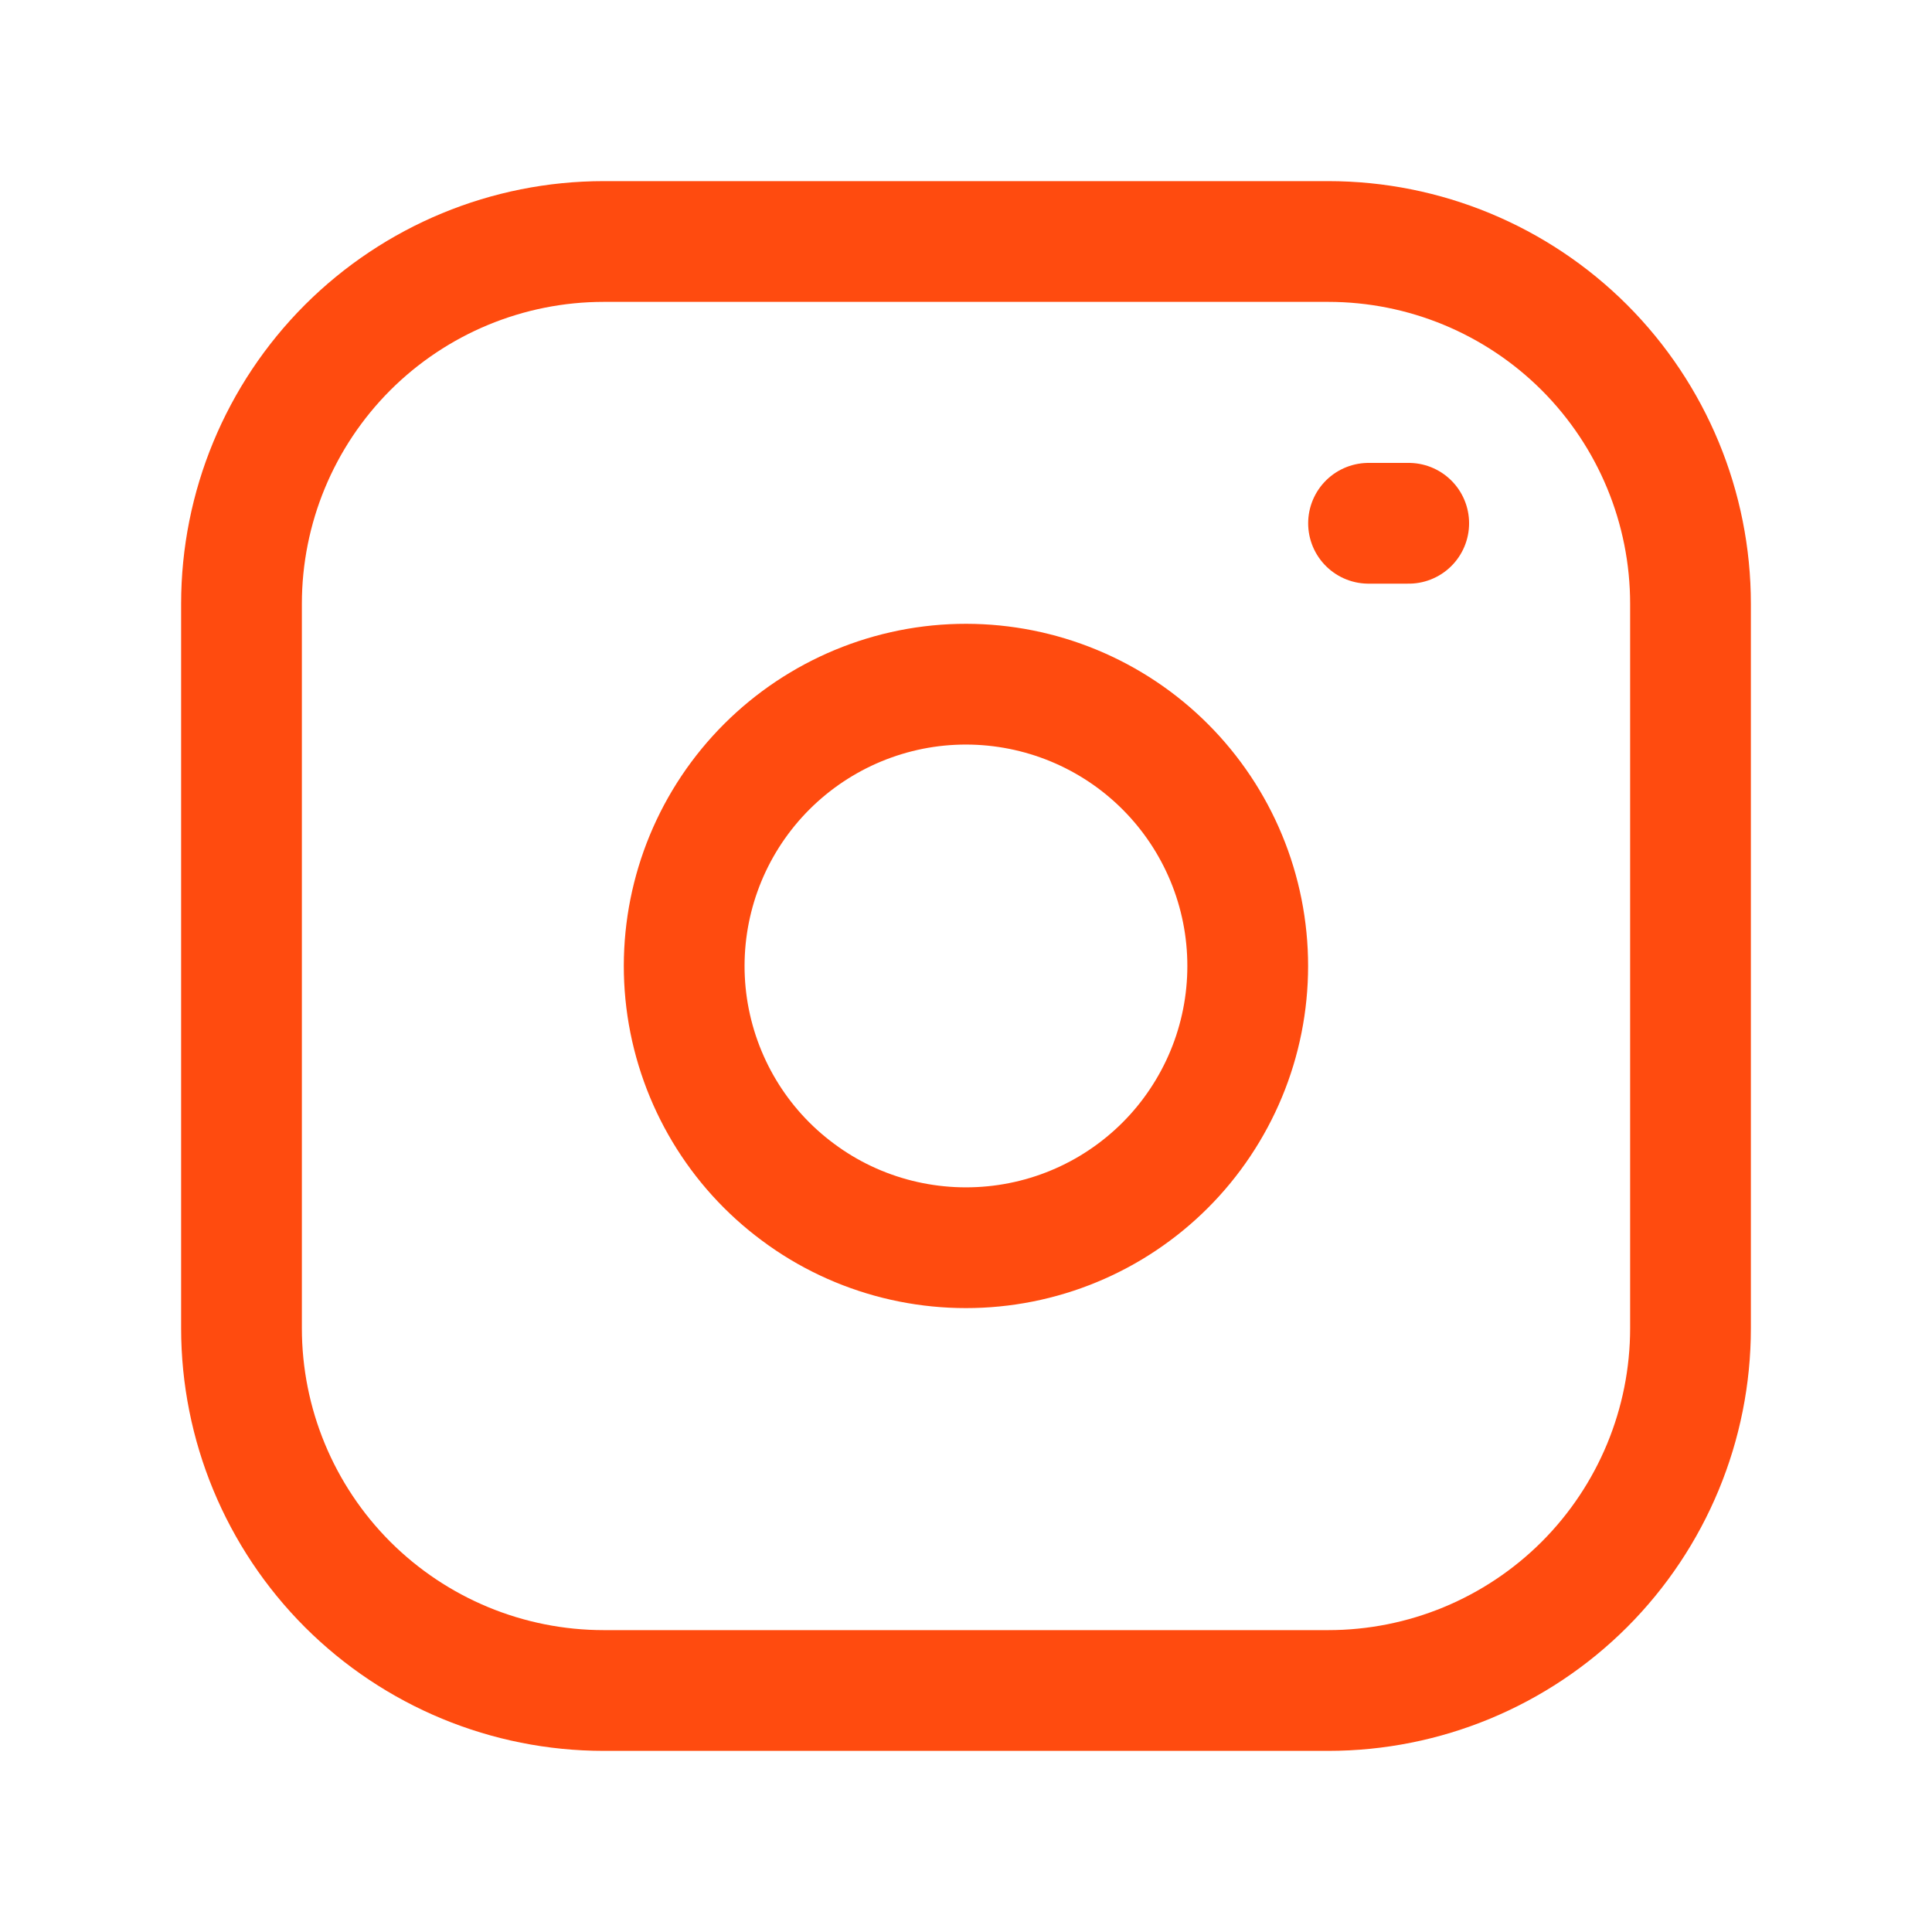
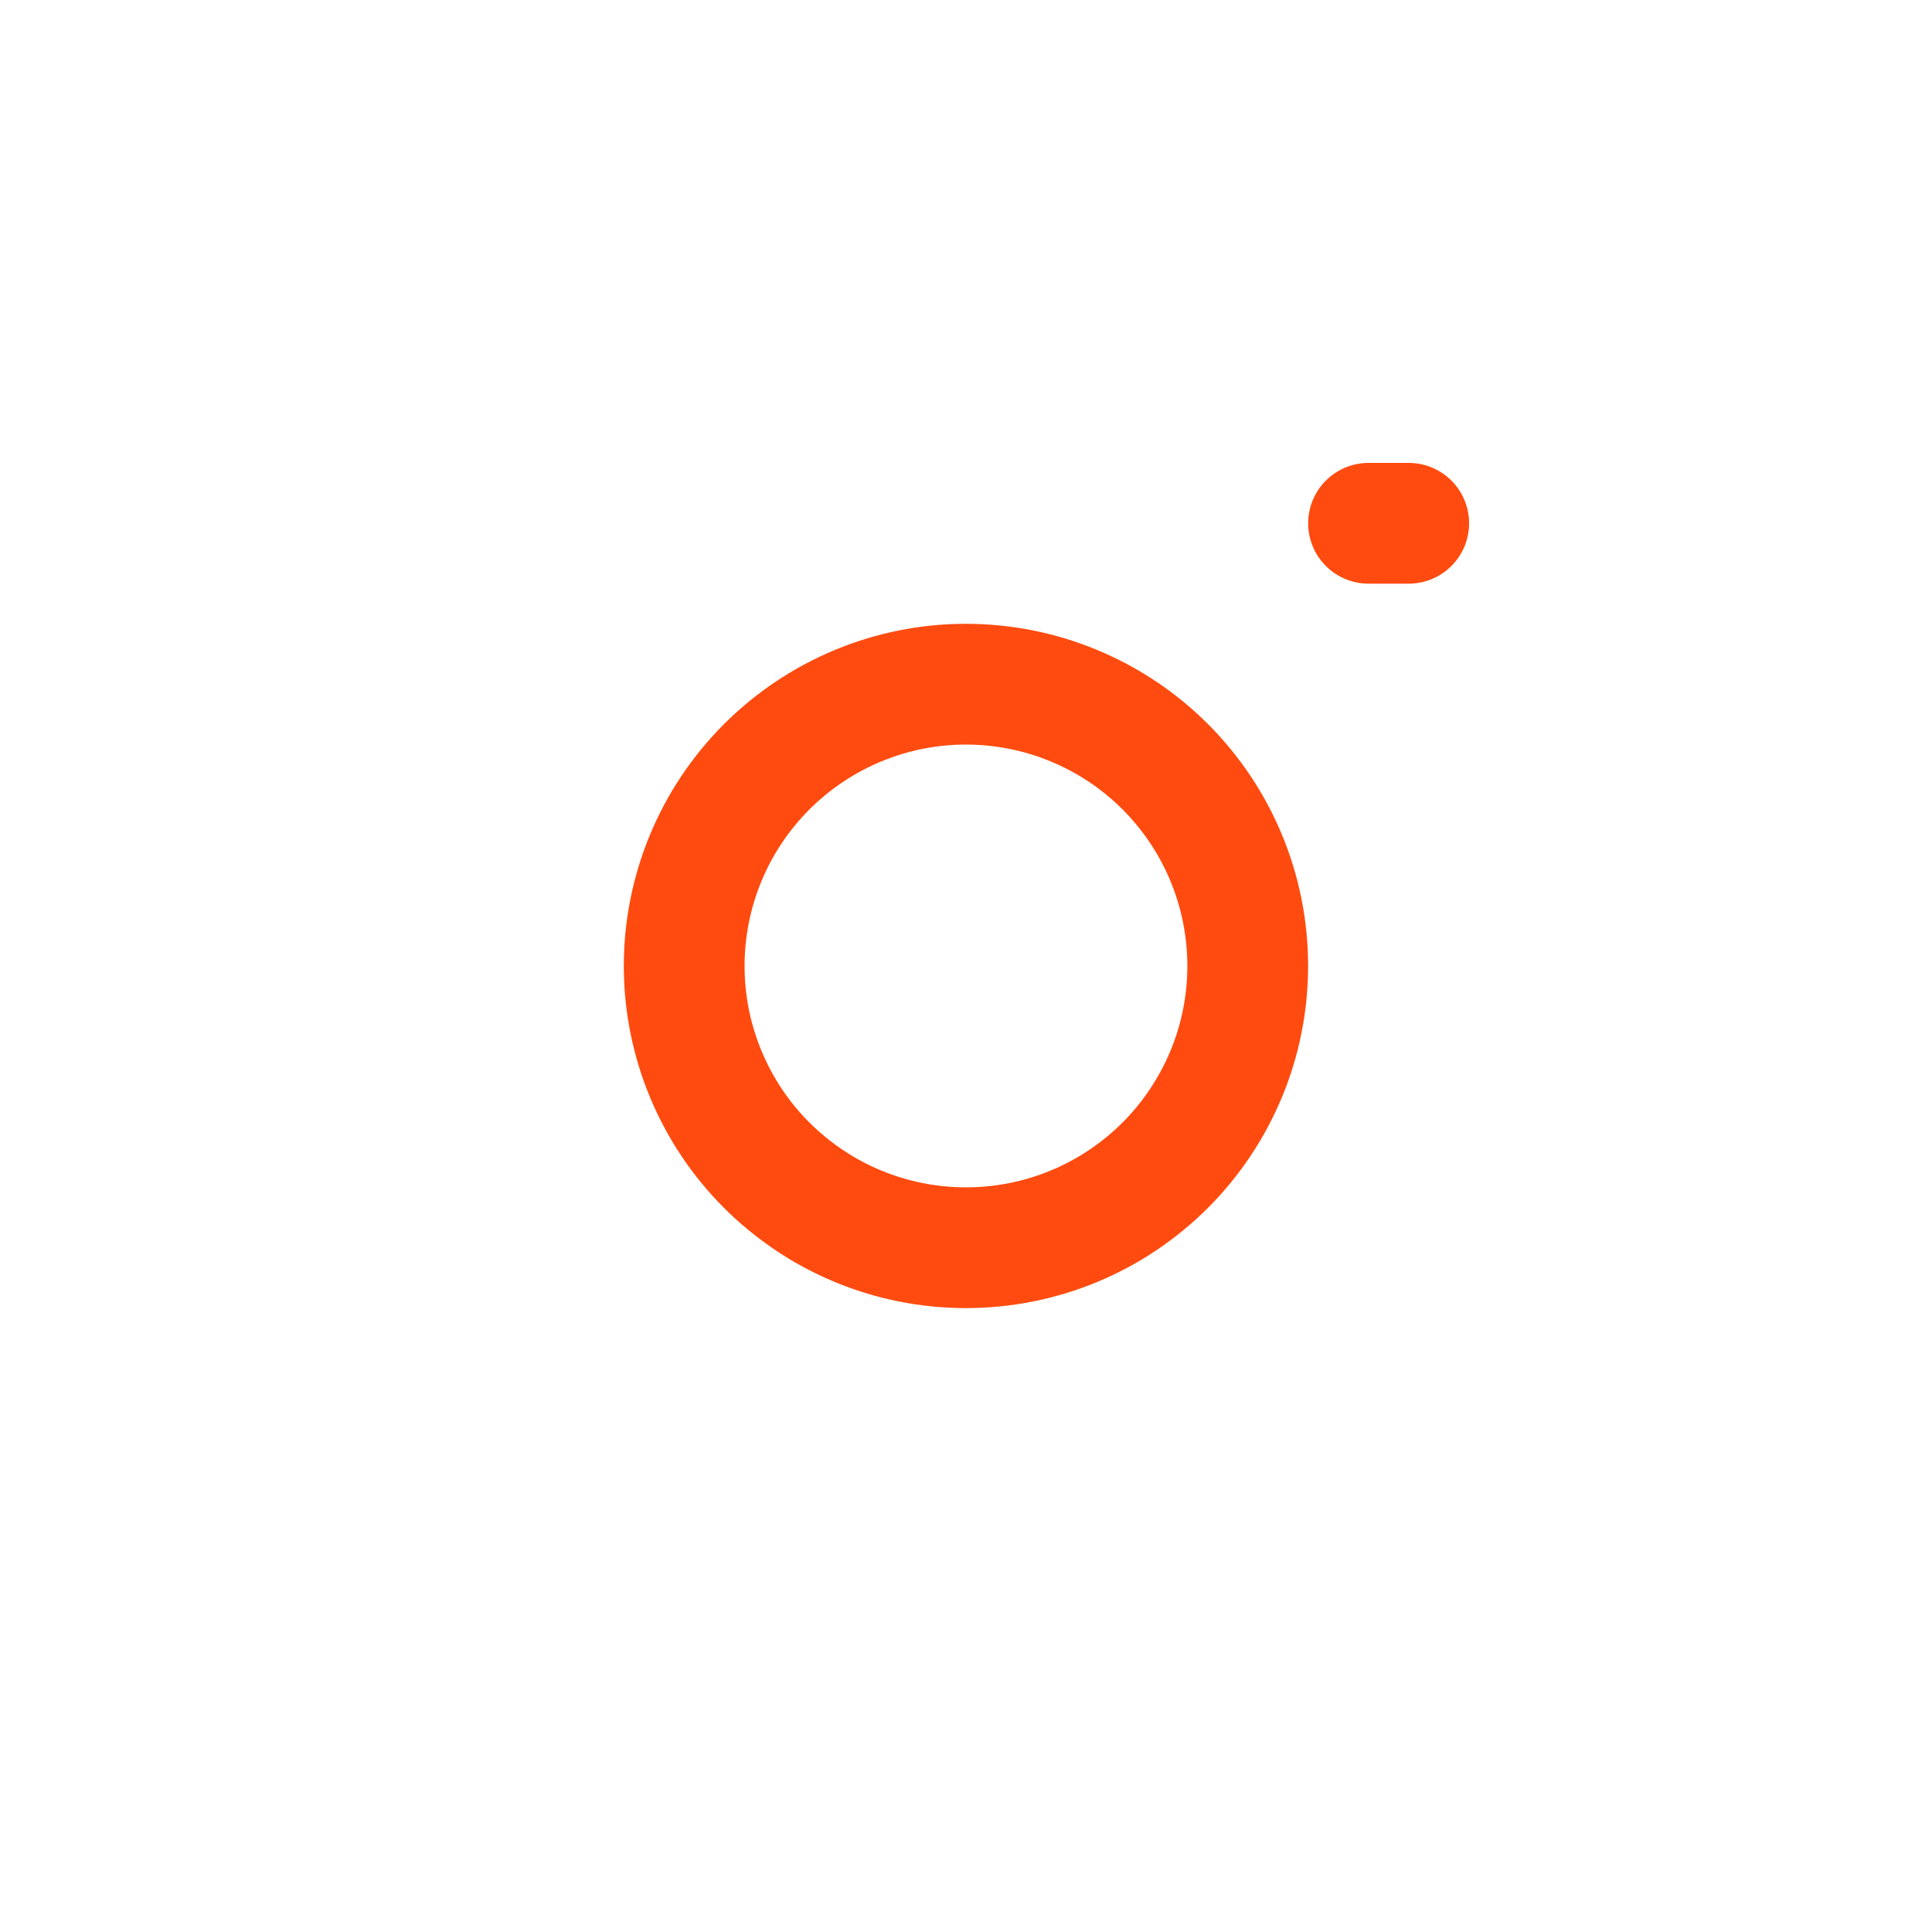
<svg xmlns="http://www.w3.org/2000/svg" width="20" height="20" viewBox="0 0 20 20" fill="none">
-   <path d="M13.75 2.5H6.25C5.255 2.5 4.302 2.895 3.598 3.598C2.895 4.302 2.5 5.255 2.5 6.25V13.75C2.5 14.745 2.895 15.698 3.598 16.402C4.302 17.105 5.255 17.5 6.25 17.5H13.75C14.745 17.5 15.698 17.105 16.402 16.402C17.105 15.698 17.5 14.745 17.5 13.75V6.25C17.5 5.255 17.105 4.302 16.402 3.598C15.698 2.895 14.745 2.5 13.75 2.5Z" stroke="#FF4B0F" stroke-width="1.25" stroke-linecap="round" stroke-linejoin="round" />
  <path d="M14.167 5.417H14.583M12.885 9.572C12.941 9.951 12.922 10.338 12.829 10.709C12.736 11.081 12.57 11.43 12.342 11.738C12.114 12.046 11.827 12.305 11.499 12.502C11.17 12.699 10.806 12.829 10.427 12.885C10.048 12.941 9.662 12.922 9.29 12.829C8.919 12.736 8.569 12.571 8.262 12.342C7.64 11.882 7.228 11.193 7.114 10.427C7.001 9.662 7.196 8.883 7.657 8.262C8.118 7.641 8.807 7.228 9.572 7.114C10.337 7.001 11.116 7.196 11.738 7.657C12.359 8.118 12.772 8.807 12.885 9.572Z" stroke="#FF4B0F" stroke-width="1.25" stroke-linecap="round" stroke-linejoin="round" />
</svg>